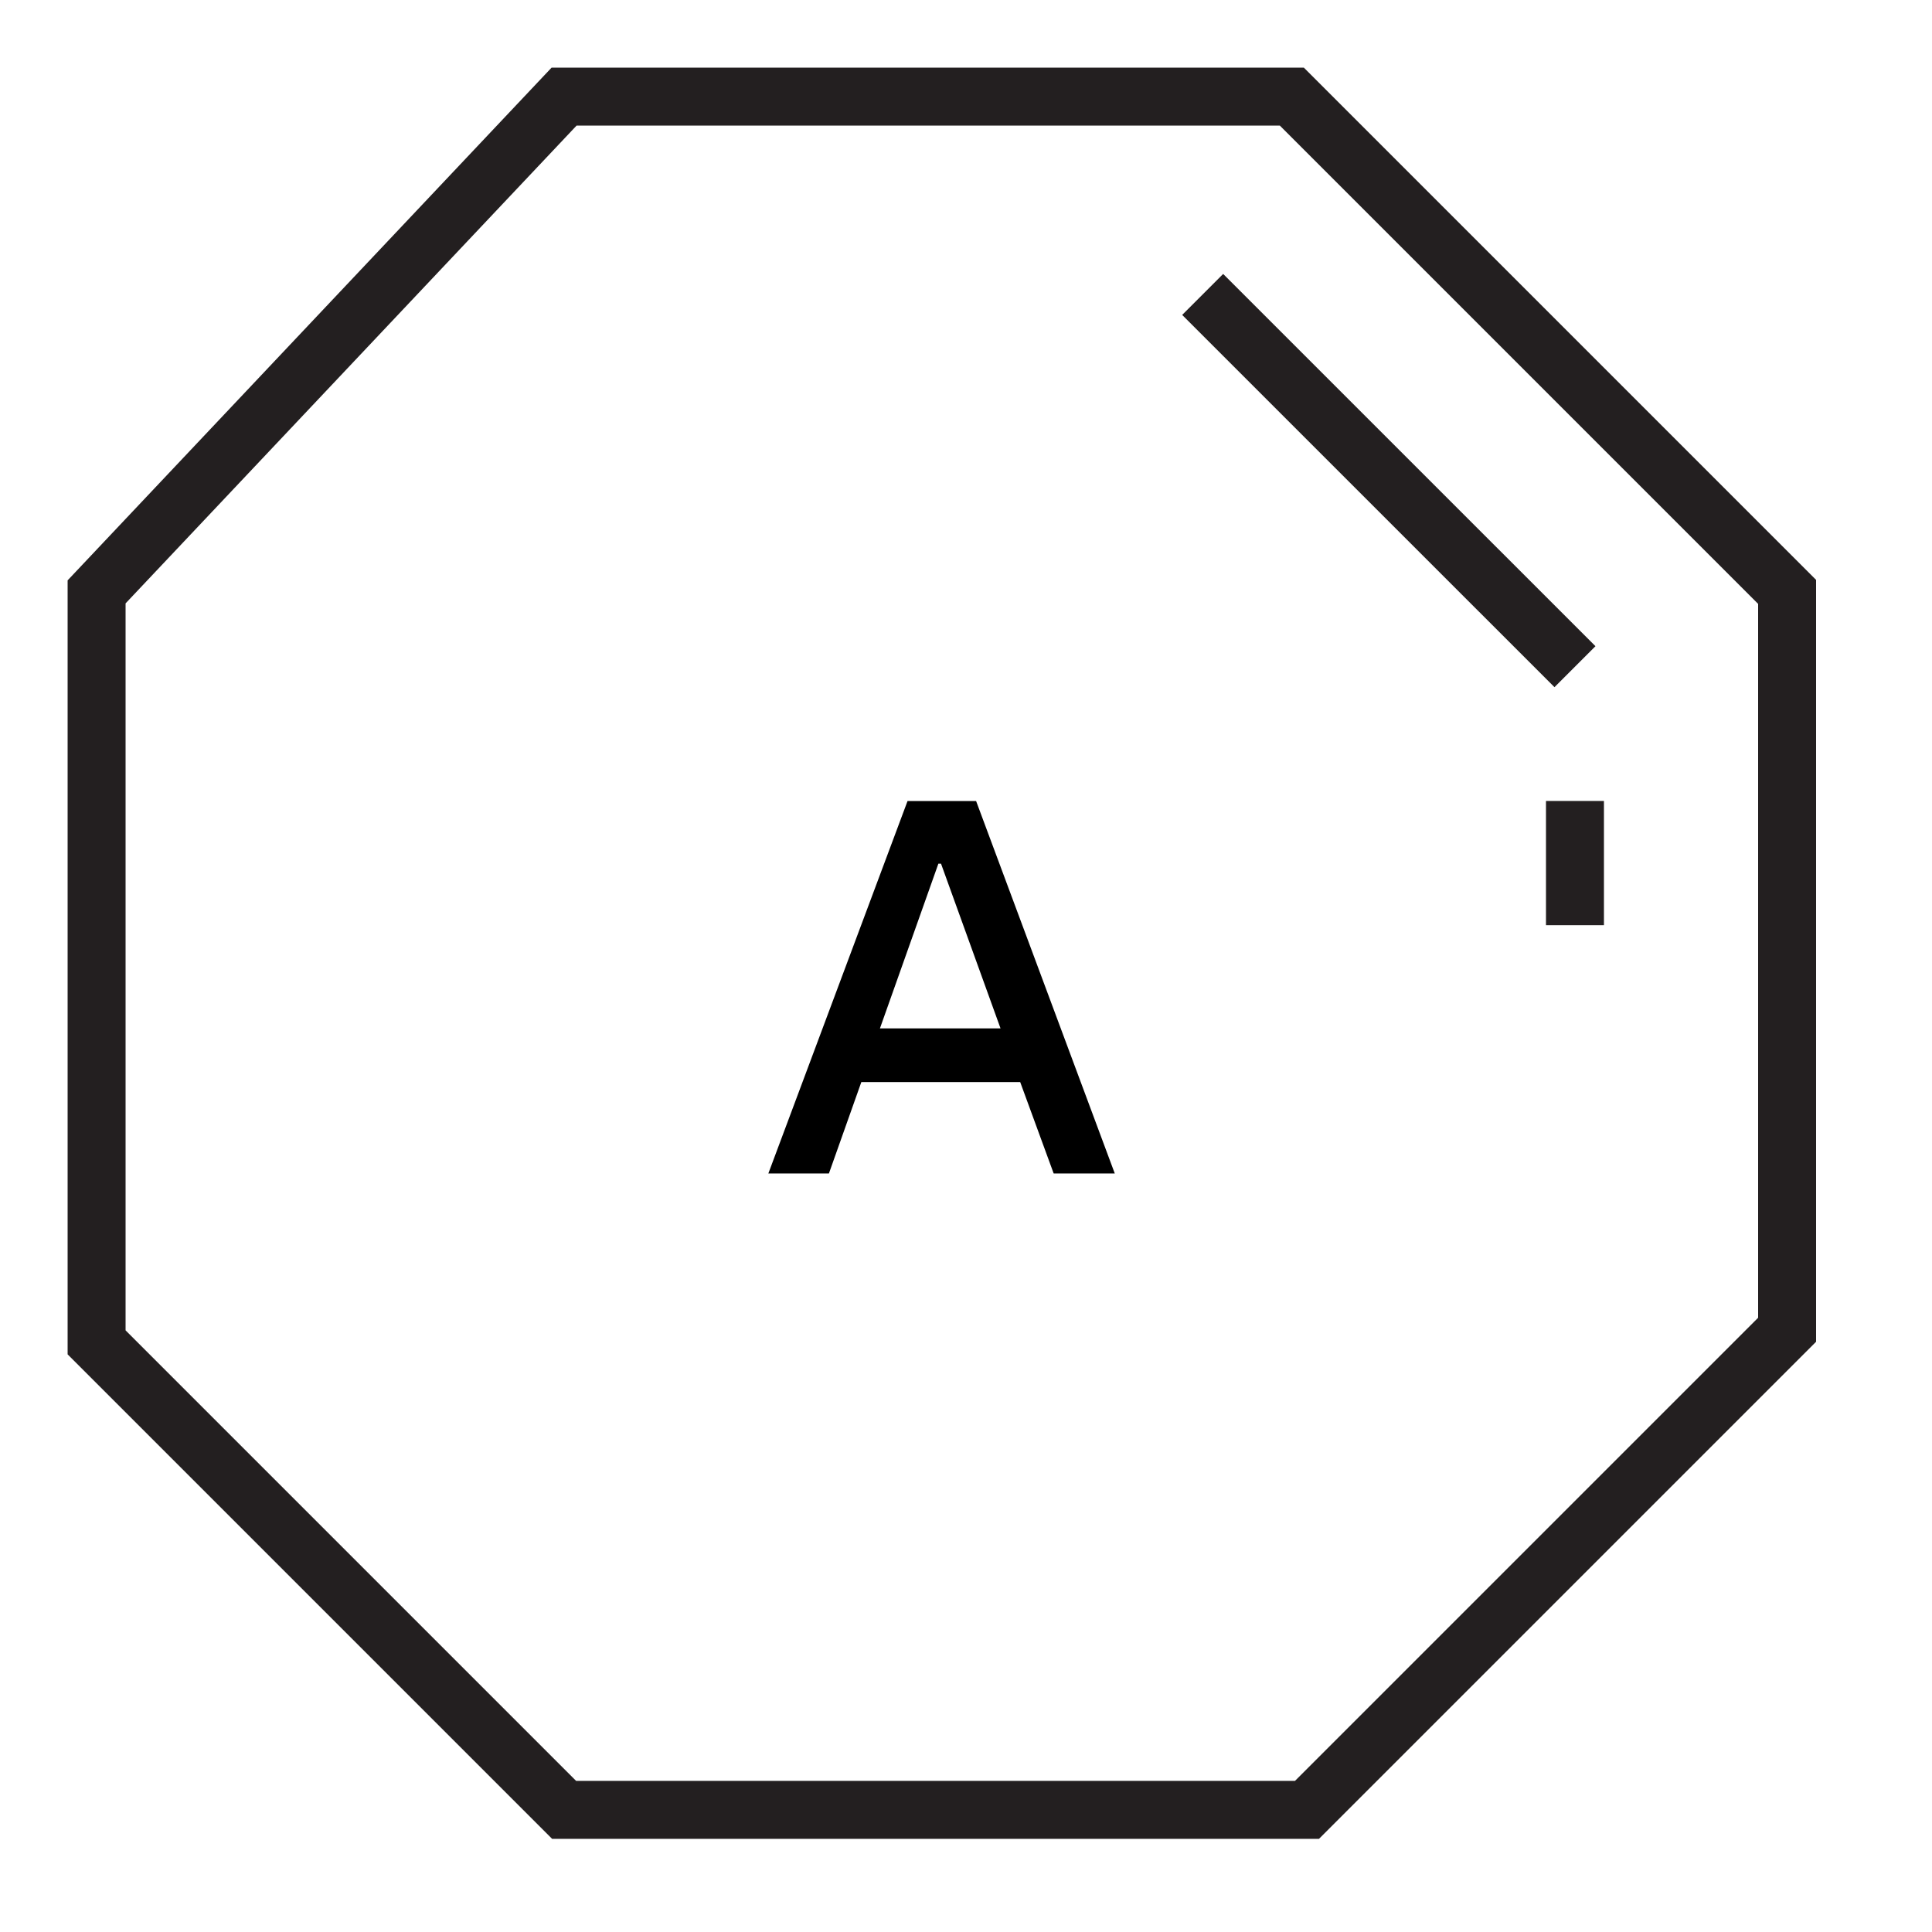
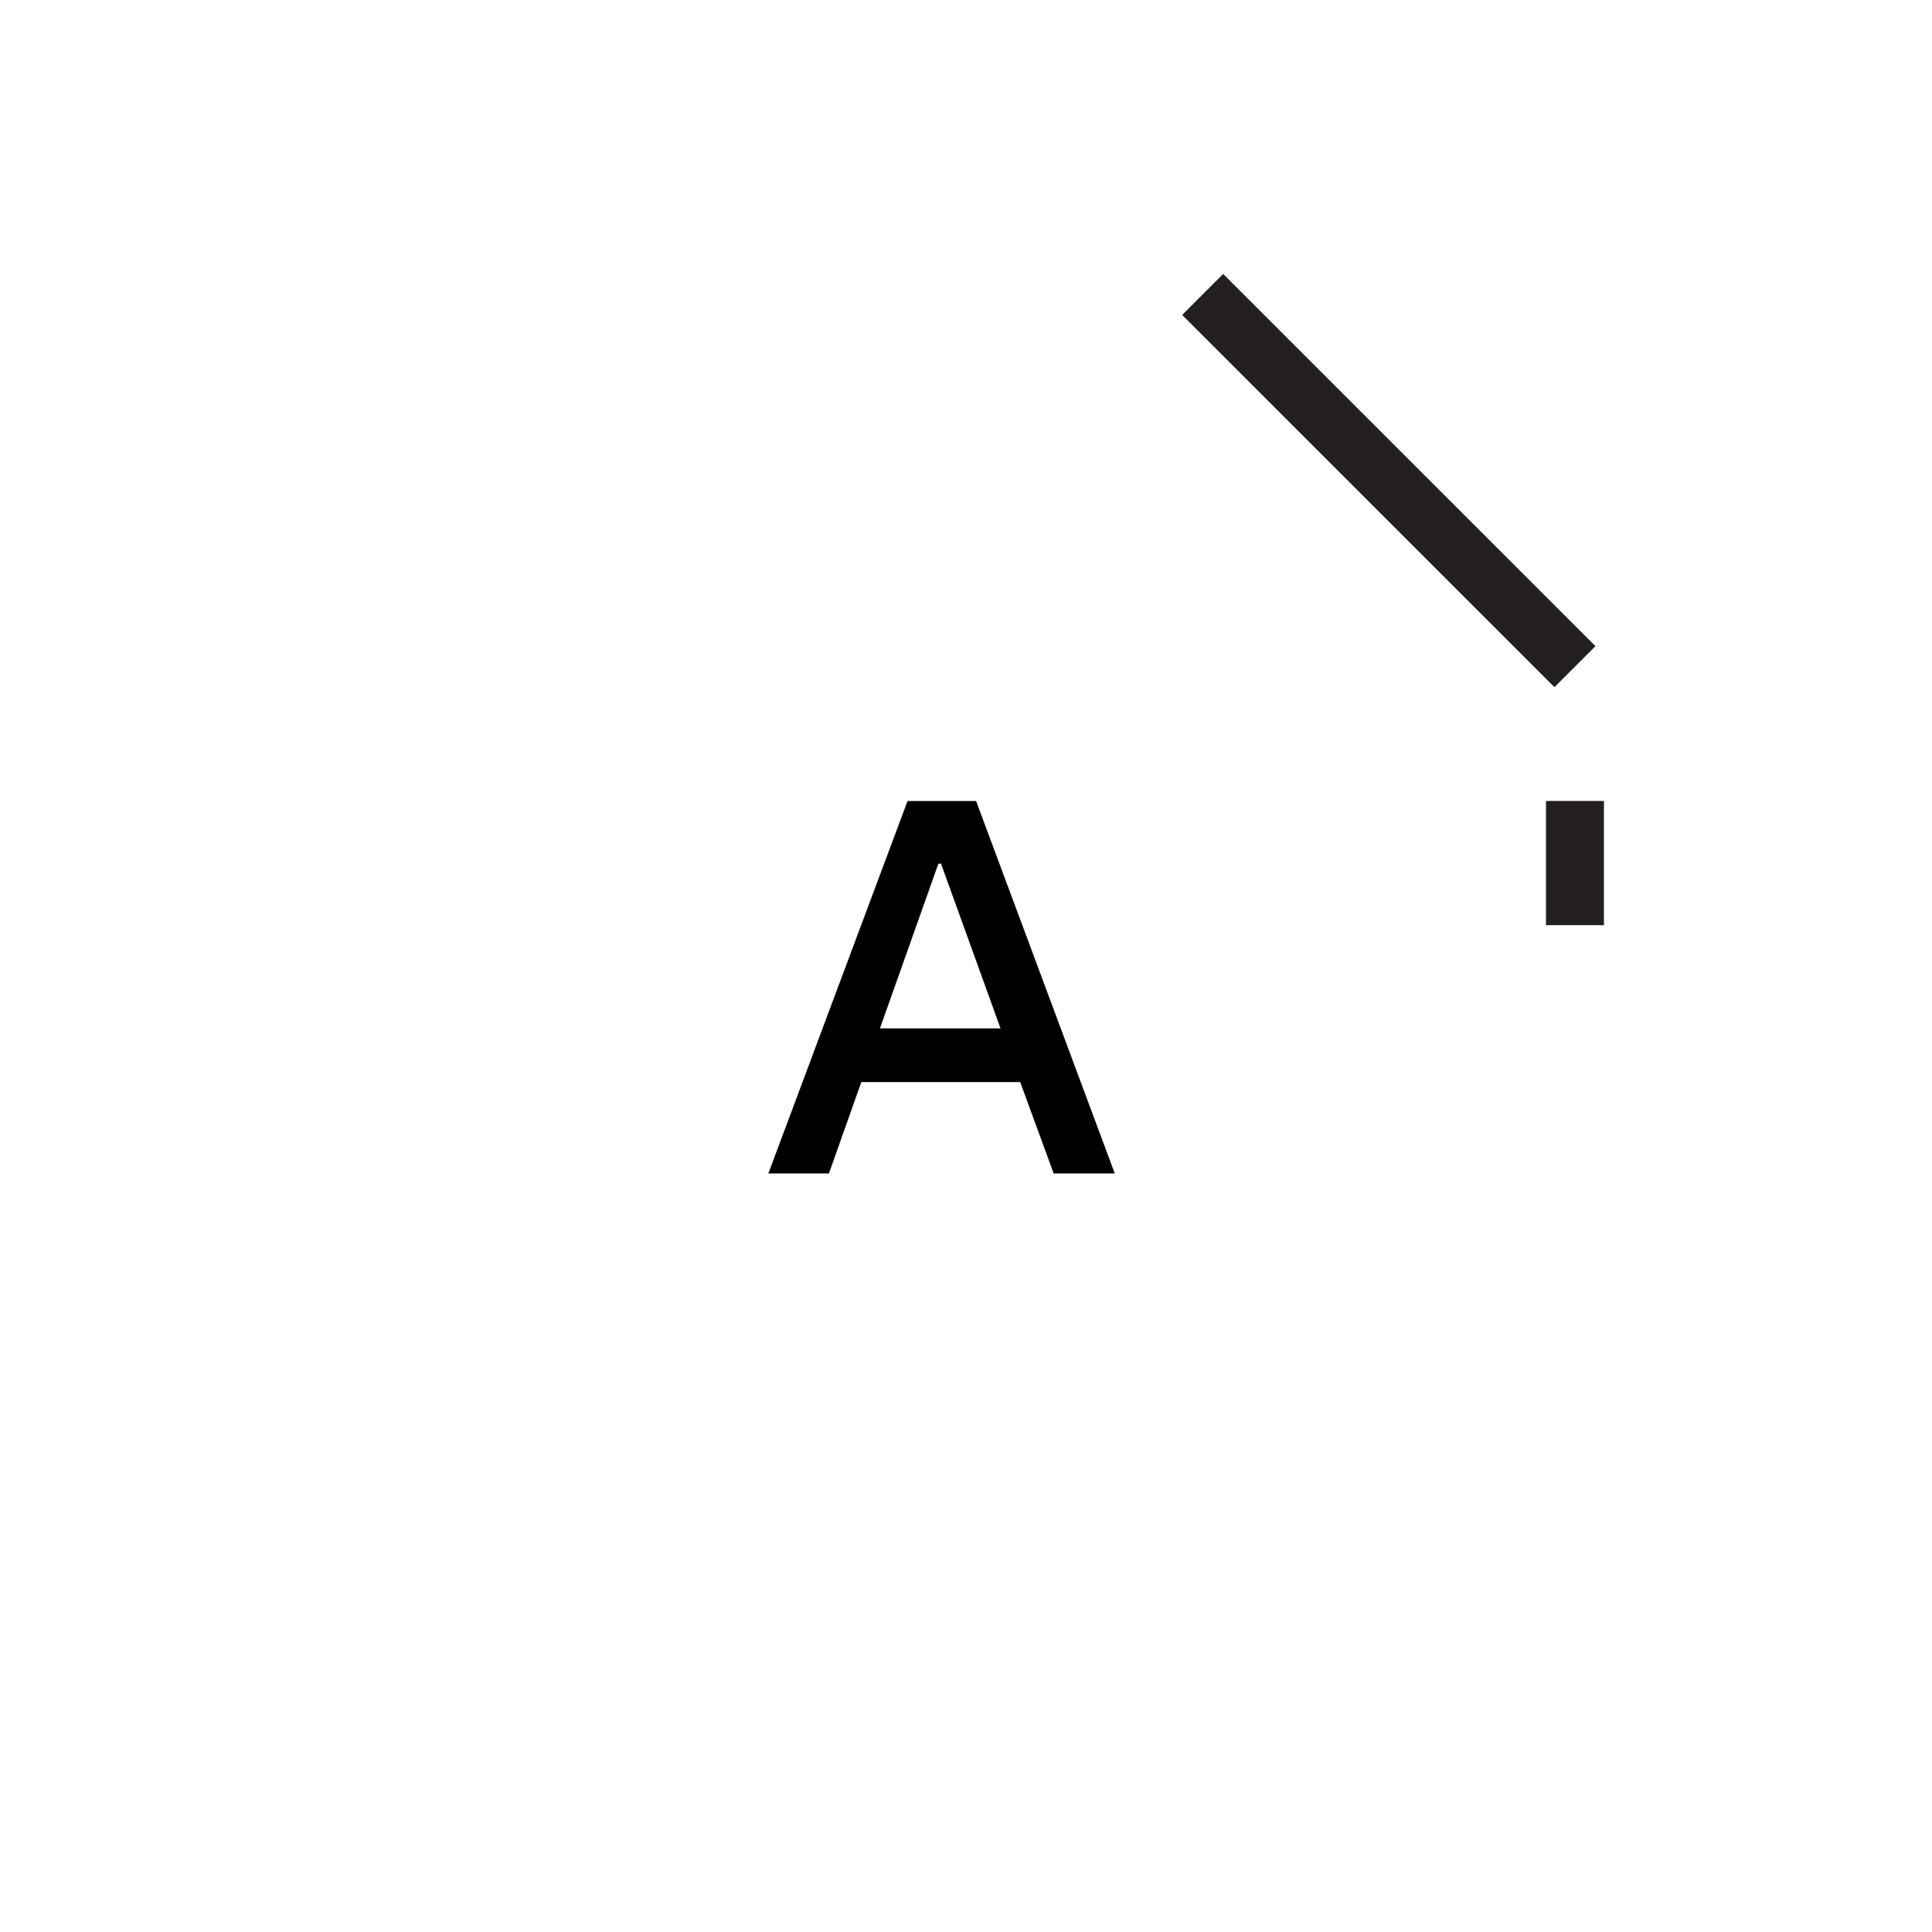
<svg xmlns="http://www.w3.org/2000/svg" width="40" height="40" viewBox="0 0 40 40" fill="none">
-   <path d="M11.679 2H14.744H26.746L37 12.254V27.531L27.06 37.471H11.679L2 27.792V12.254L9.154 4.675L11.679 2Z" stroke="#231F20" stroke-width="1.2" stroke-miterlimit="10" />
  <path d="M24.9 6.096L32.608 13.803" stroke="#231F20" stroke-width="1.2" stroke-miterlimit="10" />
  <path d="M32.608 16.583V19.155" stroke="#231F20" stroke-width="1.2" stroke-miterlimit="10" />
  <path d="M15.908 24.295L18.79 16.584H20.209L23.08 24.295H21.815L21.122 22.403H17.833L17.162 24.295H15.908ZM18.218 21.292H20.715L19.483 17.882H19.428L18.218 21.292Z" fill="black" />
</svg>